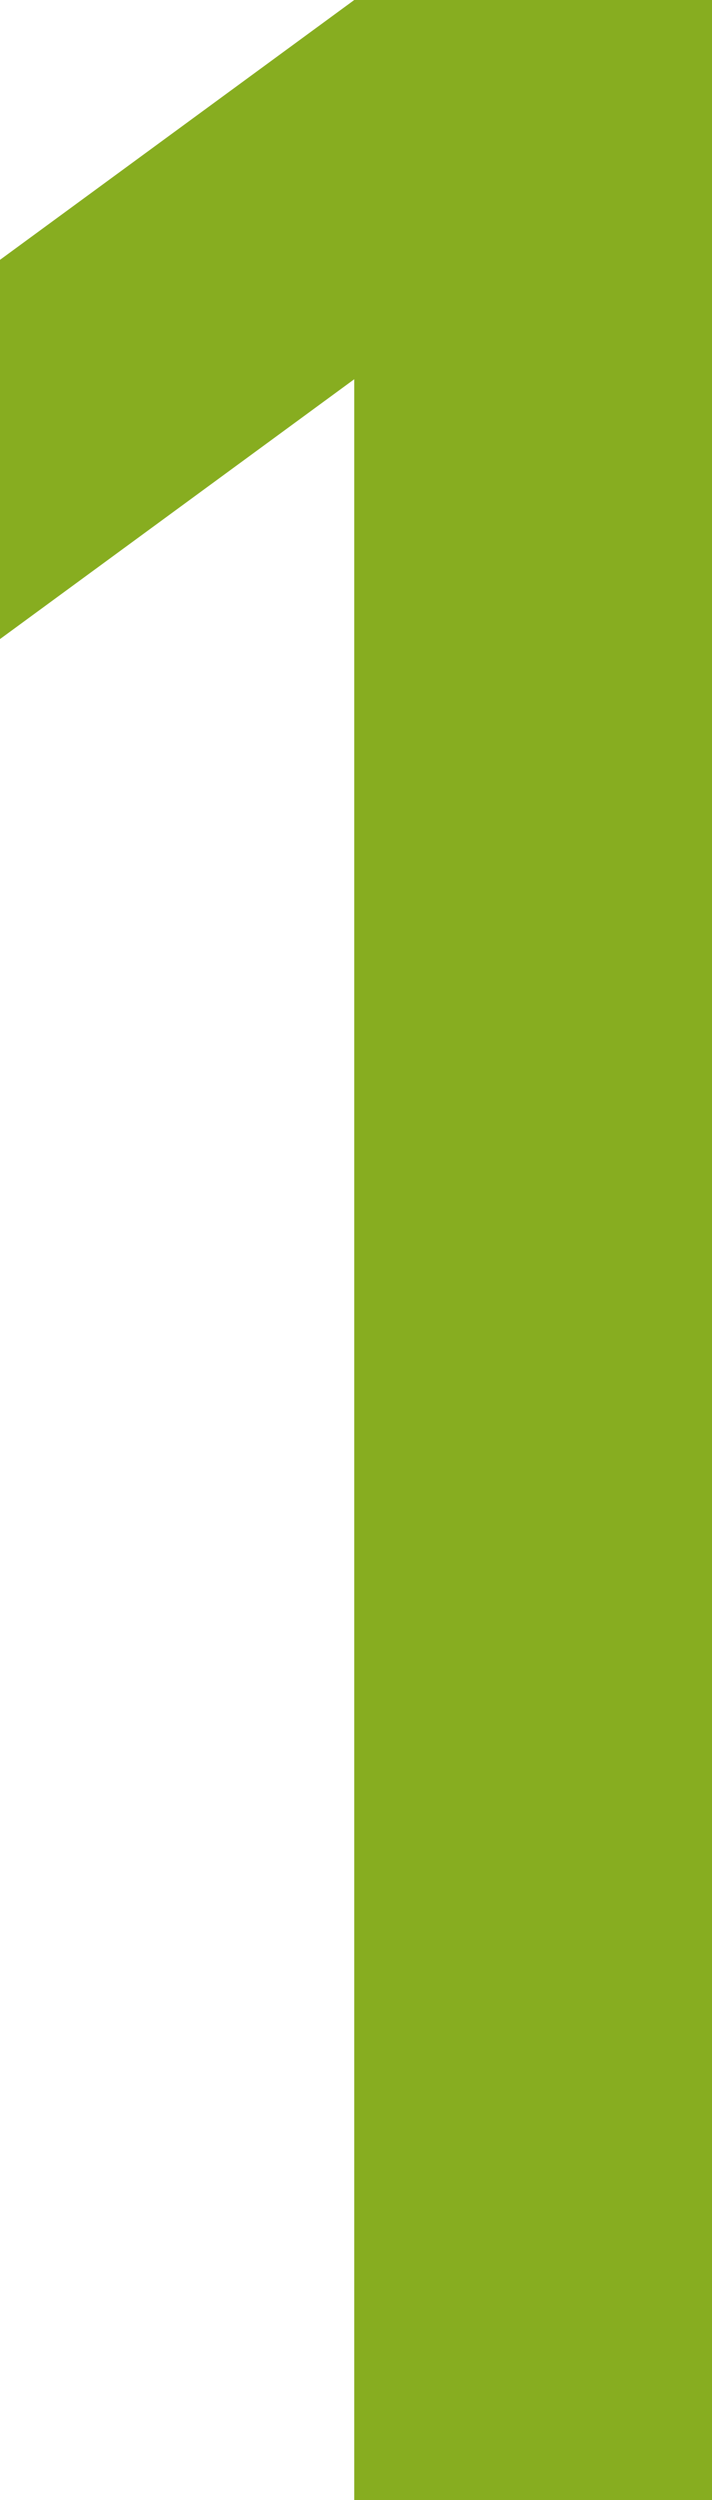
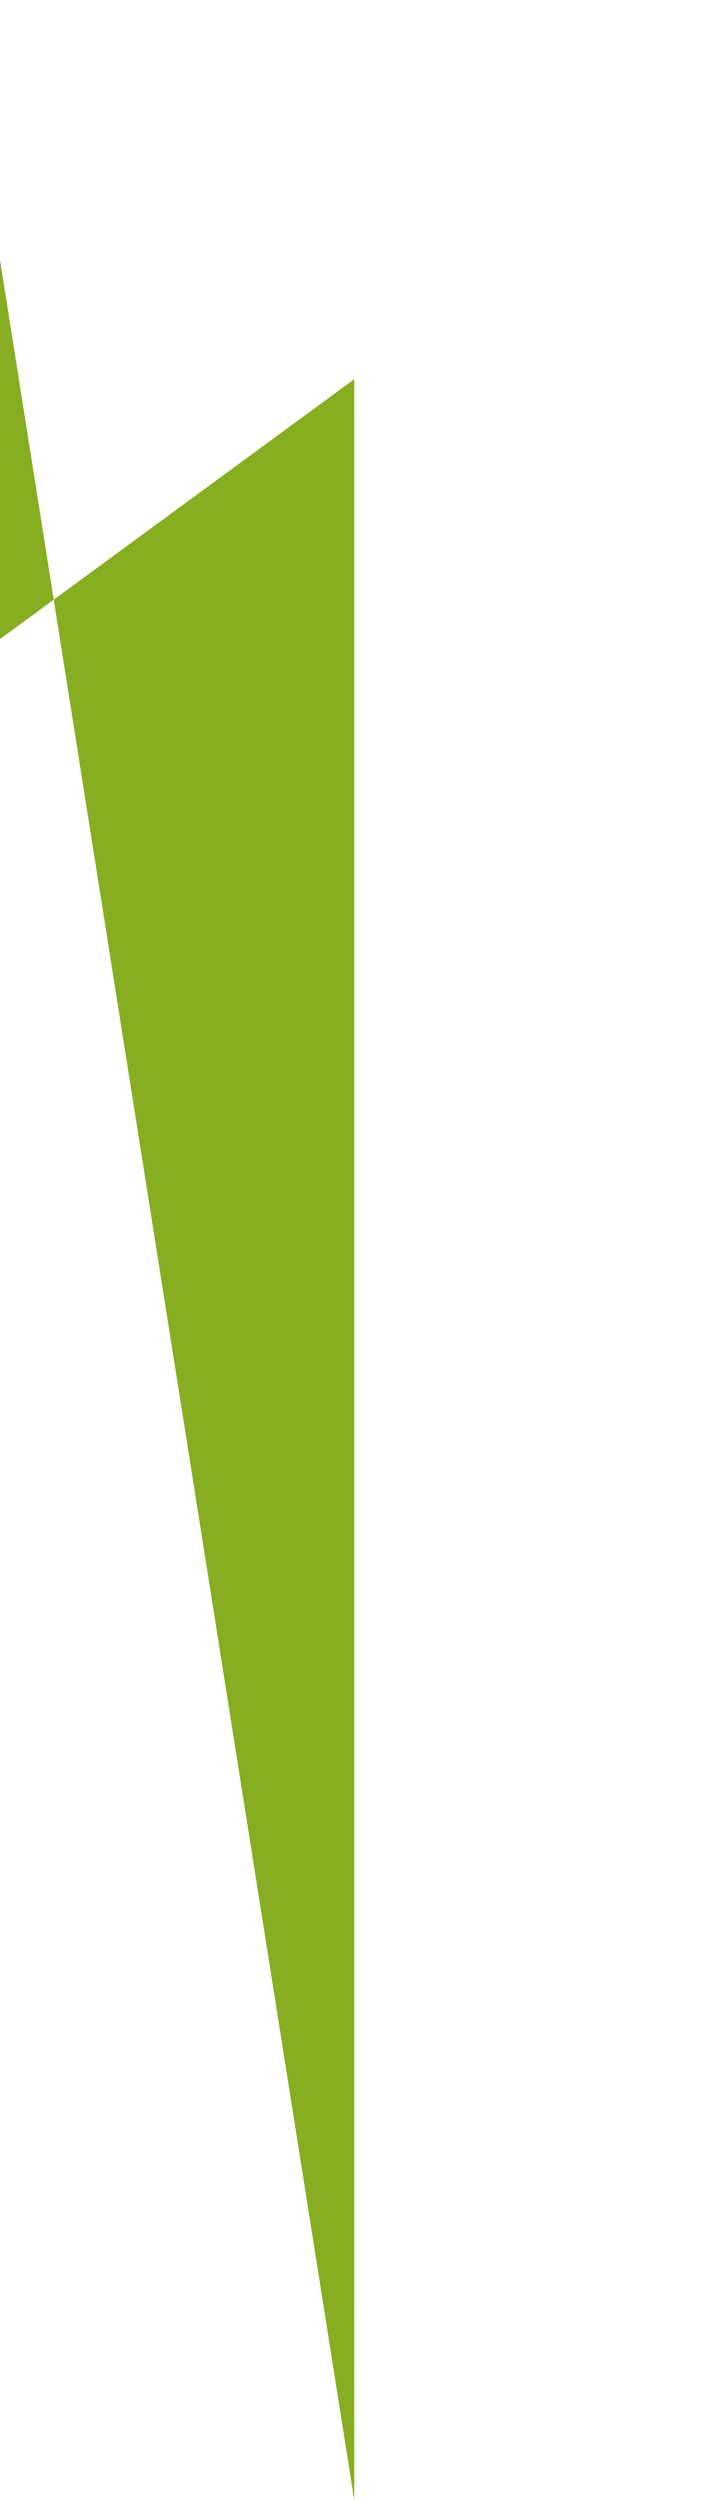
<svg xmlns="http://www.w3.org/2000/svg" width="12.18" height="42.72" viewBox="0 0 12.18 42.72">
  <g id="グループ_32978" data-name="グループ 32978" transform="translate(-188.58 -1756.314)">
-     <path id="パス_81524" data-name="パス 81524" d="M11.64,0h6.12V-42.72H11.64L5.58-38.28v6.48l6.06-4.44Z" transform="translate(183 1799.034)" fill="#87ad20" />
+     <path id="パス_81524" data-name="パス 81524" d="M11.64,0h6.12H11.64L5.58-38.28v6.48l6.06-4.44Z" transform="translate(183 1799.034)" fill="#87ad20" />
  </g>
</svg>